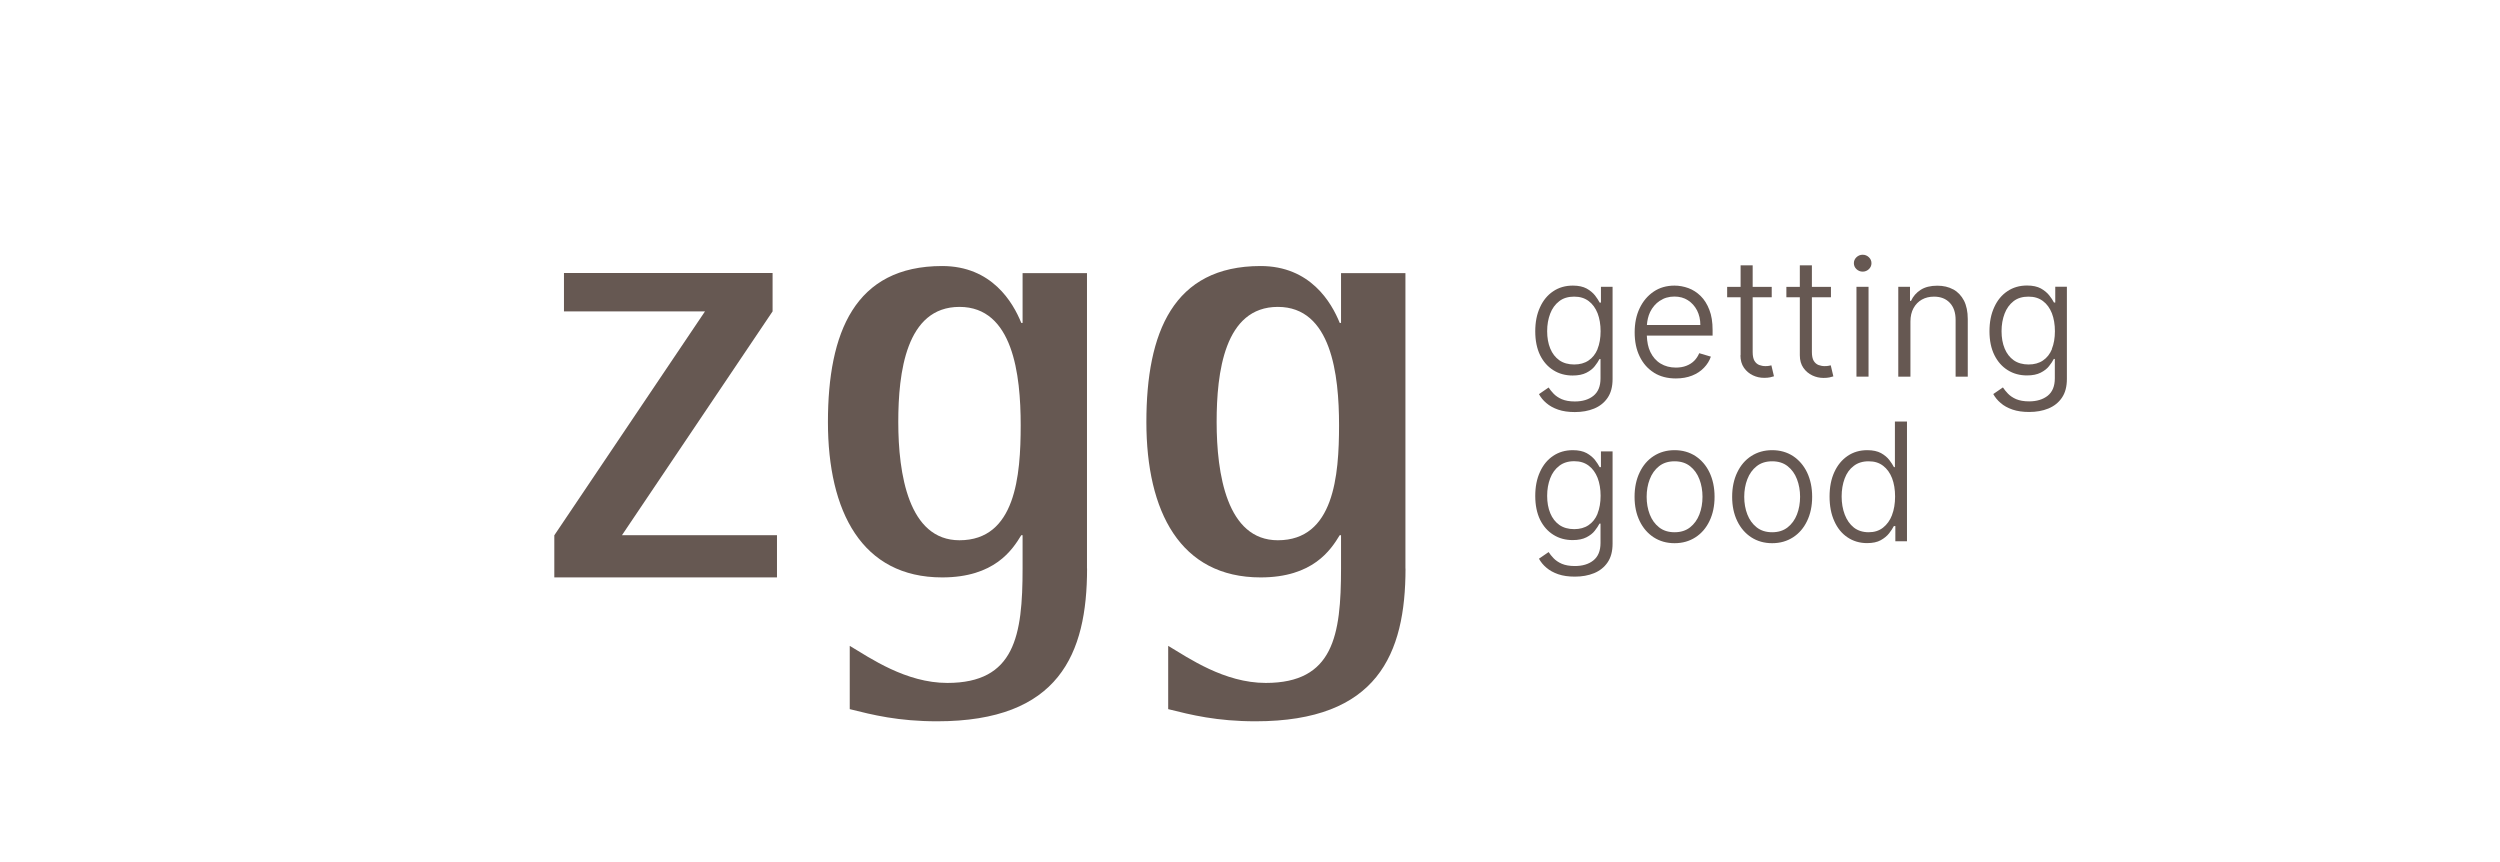
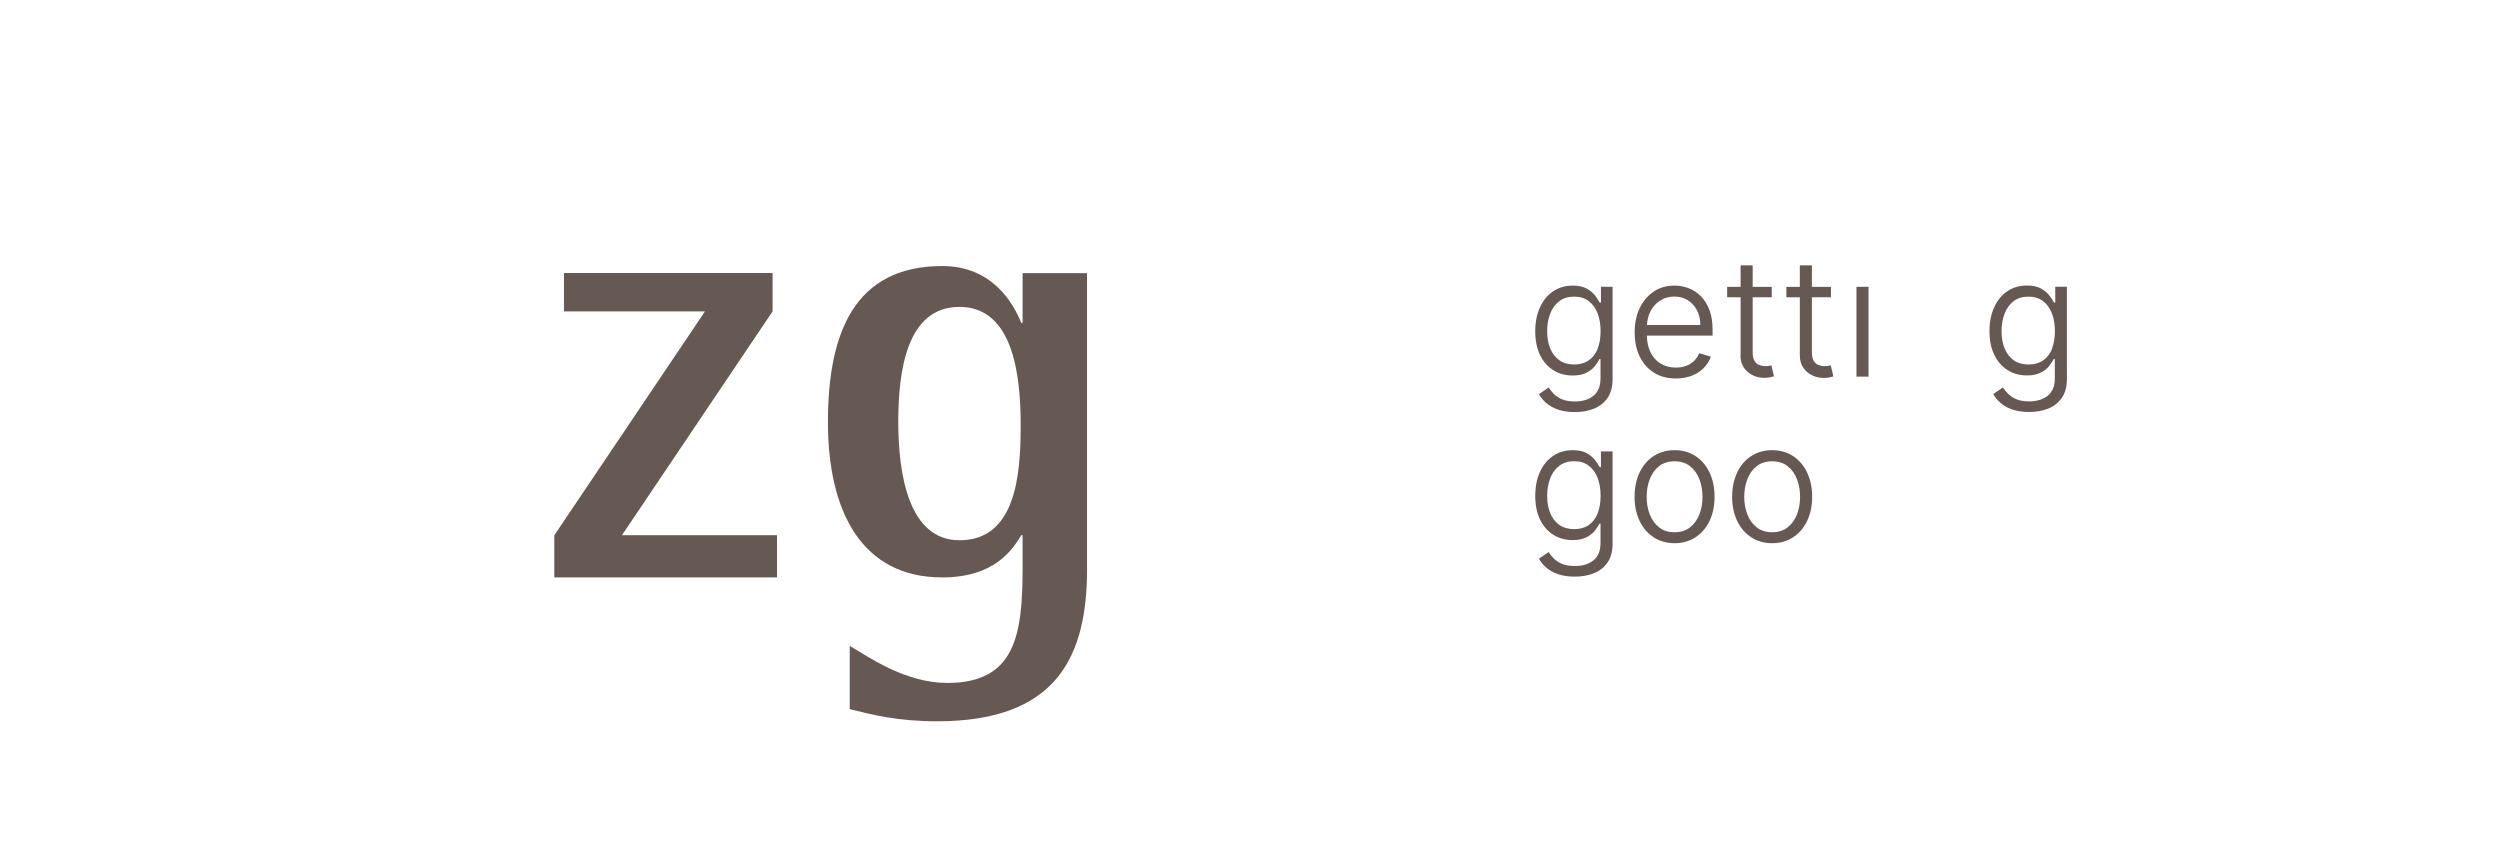
<svg xmlns="http://www.w3.org/2000/svg" id="Ebene_1" data-name="Ebene 1" viewBox="0 0 290 100">
  <defs>
    <style>
      .cls-1 {
        fill: #665852;
      }
    </style>
  </defs>
  <g>
    <path class="cls-1" d="M64.31,62.08l17.47-25.96h-16.36v-4.45h24.2v4.45l-17.47,25.96h17.98v4.9h-25.83v-4.9h.01Z" />
    <path class="cls-1" d="M126.1,65.94c0,9.94-3.26,17.73-17.39,17.73-4.51,0-7.47-.74-10.14-1.41v-7.34c2.37,1.41,6.51,4.3,11.32,4.3,7.84,0,8.73-5.49,8.73-13.28v-3.86h-.15c-1.04,1.71-3.11,4.9-9.18,4.9-9.32,0-13.25-7.64-13.25-18.02s3.11-18.1,13.25-18.1c5.77,0,8.22,4.23,9.18,6.6h.15v-5.78h7.47v34.27h.01ZM111.3,62.67c6.51,0,7.1-7.49,7.1-13.35s-.89-13.72-7.1-13.72-7.1,7.64-7.1,13.35c0,6.01,1.18,13.72,7.1,13.72Z" />
-     <path class="cls-1" d="M163.04,65.94c0,9.94-3.26,17.73-17.39,17.73-4.51,0-7.47-.74-10.14-1.41v-7.34c2.37,1.41,6.51,4.3,11.32,4.3,7.84,0,8.73-5.49,8.73-13.28v-3.86h-.15c-1.04,1.71-3.11,4.9-9.18,4.9-9.33,0-13.25-7.64-13.25-18.02s3.11-18.1,13.25-18.1c5.77,0,8.22,4.23,9.18,6.6h.15v-5.78h7.47v34.27h.01ZM148.23,62.67c6.51,0,7.1-7.49,7.1-13.35s-.89-13.72-7.1-13.72-7.1,7.64-7.1,13.35c0,6.01,1.18,13.72,7.1,13.72Z" />
  </g>
  <g>
    <path class="cls-1" d="M185.71,35.1h-.15c-.13-.25-.31-.53-.54-.83-.24-.3-.56-.57-.97-.8-.41-.22-.94-.34-1.6-.34-.87,0-1.63.22-2.28.66-.66.44-1.17,1.06-1.53,1.86-.37.8-.55,1.72-.55,2.79s.19,1.99.56,2.76c.38.76.89,1.34,1.55,1.75.65.41,1.4.61,2.23.61.65,0,1.18-.11,1.59-.32s.74-.46.97-.76.42-.57.55-.83h.12v2.24c0,.92-.28,1.59-.83,2.03s-1.27.65-2.15.65c-.61,0-1.11-.09-1.51-.26-.39-.17-.71-.39-.95-.64-.24-.25-.43-.49-.58-.72l-1.12.77c.21.38.49.73.86,1.04.37.32.82.57,1.37.76.55.19,1.19.28,1.93.28.83,0,1.57-.13,2.23-.4.66-.27,1.19-.69,1.57-1.25.39-.57.58-1.29.58-2.18v-10.7h-1.35v1.82h0ZM185.32,40.49c-.24.58-.59,1.02-1.05,1.33s-1.01.46-1.67.46-1.25-.16-1.72-.49c-.46-.33-.81-.78-1.05-1.36s-.36-1.25-.36-2.01.12-1.42.35-2.03c.23-.61.58-1.09,1.05-1.45.46-.36,1.04-.53,1.73-.53s1.22.17,1.68.51c.46.34.8.82,1.04,1.42.23.6.35,1.3.35,2.08s-.12,1.49-.36,2.07h.01Z" />
    <path class="cls-1" d="M191.85,43.23c.72.45,1.57.67,2.55.67.7,0,1.32-.11,1.88-.33.55-.22,1.01-.52,1.38-.91.37-.38.64-.82.8-1.29l-1.35-.4c-.14.33-.33.63-.58.88s-.55.44-.91.58c-.36.14-.76.21-1.22.21-.68,0-1.27-.16-1.78-.47s-.9-.76-1.18-1.34c-.26-.53-.38-1.17-.41-1.9h7.63v-.64c0-.92-.12-1.71-.38-2.36-.25-.65-.59-1.19-1.01-1.6s-.9-.72-1.42-.91c-.53-.19-1.06-.29-1.61-.29-.92,0-1.73.23-2.42.7s-1.23,1.1-1.62,1.92c-.39.81-.58,1.75-.58,2.81s.19,1.99.58,2.79.94,1.43,1.66,1.88h-.01ZM192.53,34.9c.48-.33,1.05-.5,1.7-.5.6,0,1.12.14,1.57.43s.8.68,1.06,1.18c.25.5.38,1.06.38,1.69h-6.2c.04-.53.15-1.03.37-1.5.26-.54.64-.98,1.12-1.31h0Z" />
    <path class="cls-1" d="M201.89,41.2c0,.58.14,1.07.41,1.46s.62.68,1.04.88.85.29,1.3.29c.27,0,.5-.02.69-.06.18-.04.33-.08.45-.12l-.3-1.27c-.08.02-.17.04-.28.06s-.25.03-.42.03c-.25,0-.49-.05-.71-.13-.22-.09-.41-.25-.55-.48-.14-.24-.21-.58-.21-1.02v-6.36h2.21v-1.2h-2.21v-2.5h-1.4v2.5h-1.56v1.2h1.56v6.73h-.02Z" />
    <path class="cls-1" d="M212.35,42.38c-.08.02-.17.04-.28.06s-.25.03-.42.03c-.25,0-.49-.05-.71-.13-.22-.09-.41-.25-.55-.48-.14-.24-.21-.58-.21-1.02v-6.36h2.21v-1.2h-2.21v-2.5h-1.4v2.5h-1.56v1.2h1.56v6.73c0,.58.14,1.07.41,1.46s.62.68,1.04.88.85.29,1.3.29c.27,0,.5-.02.69-.06.18-.04.33-.08.45-.12l-.3-1.27h-.02Z" />
-     <path class="cls-1" d="M216.07,31.51c.28,0,.52-.1.72-.29s.3-.42.3-.69-.1-.5-.3-.69-.44-.29-.72-.29-.52.1-.72.29-.3.42-.3.69.1.5.3.69.44.29.72.29Z" />
    <rect class="cls-1" x="215.35" y="33.27" width="1.4" height="10.42" />
-     <path class="cls-1" d="M226.57,33.57c-.53-.29-1.14-.43-1.85-.43-.78,0-1.42.16-1.92.48s-.88.75-1.12,1.28h-.12v-1.63h-1.36v10.42h1.41v-6.39c0-.61.12-1.12.36-1.56.24-.43.56-.76.97-.99.41-.23.88-.34,1.41-.34.77,0,1.38.24,1.83.72s.67,1.14.67,1.97v6.59h1.41v-6.68c0-.85-.15-1.57-.44-2.14-.3-.57-.71-1.01-1.24-1.3h-.01Z" />
    <path class="cls-1" d="M238.41,33.27v1.82h-.15c-.13-.25-.31-.53-.55-.83-.24-.3-.56-.57-.97-.8-.41-.22-.94-.34-1.6-.34-.87,0-1.63.22-2.28.66-.66.44-1.17,1.06-1.53,1.86-.37.8-.55,1.72-.55,2.79s.19,1.99.57,2.76c.38.76.89,1.34,1.55,1.75.65.41,1.4.61,2.23.61.65,0,1.18-.11,1.59-.32s.74-.46.97-.76c.24-.3.42-.57.55-.83h.12v2.24c0,.92-.28,1.59-.83,2.03-.55.43-1.27.65-2.15.65-.61,0-1.11-.09-1.51-.26-.39-.17-.71-.39-.95-.64-.24-.25-.43-.49-.58-.72l-1.12.77c.21.38.49.73.86,1.04.36.32.82.57,1.37.76.55.19,1.19.28,1.93.28.83,0,1.57-.13,2.23-.4.66-.27,1.19-.69,1.57-1.25.39-.57.58-1.29.58-2.18v-10.7h-1.35ZM238.03,40.49c-.24.58-.59,1.02-1.05,1.33s-1.01.46-1.67.46-1.25-.16-1.72-.49c-.46-.33-.81-.78-1.05-1.36s-.36-1.25-.36-2.01.12-1.42.35-2.03c.23-.61.58-1.09,1.04-1.45.46-.36,1.04-.53,1.73-.53s1.22.17,1.68.51c.46.34.8.82,1.04,1.42.23.6.35,1.3.35,2.08s-.12,1.49-.36,2.07h.02Z" />
    <path class="cls-1" d="M185.71,54.19h-.15c-.13-.25-.31-.53-.54-.83-.24-.3-.56-.57-.97-.8-.41-.22-.94-.34-1.6-.34-.87,0-1.63.22-2.28.66-.66.44-1.17,1.06-1.53,1.86-.37.8-.55,1.72-.55,2.79s.19,1.99.56,2.76c.38.76.89,1.34,1.55,1.75.65.41,1.4.61,2.23.61.65,0,1.18-.11,1.59-.32s.74-.46.97-.76.42-.57.55-.83h.12v2.24c0,.92-.28,1.59-.83,2.03s-1.27.65-2.15.65c-.61,0-1.11-.09-1.51-.26-.39-.17-.71-.39-.95-.64-.24-.25-.43-.49-.58-.72l-1.12.77c.21.38.49.73.86,1.04.37.32.82.57,1.37.76.55.19,1.19.28,1.93.28.83,0,1.57-.13,2.23-.4.66-.27,1.19-.69,1.57-1.25.39-.57.58-1.29.58-2.18v-10.7h-1.35v1.82h0ZM185.32,59.59c-.24.58-.59,1.02-1.05,1.33s-1.01.46-1.67.46-1.25-.16-1.72-.49c-.46-.33-.81-.78-1.05-1.36s-.36-1.25-.36-2.01.12-1.42.35-2.03c.23-.61.58-1.09,1.05-1.45.46-.36,1.04-.54,1.73-.54s1.22.17,1.68.51c.46.34.8.82,1.04,1.42.23.6.35,1.3.35,2.08s-.12,1.49-.36,2.07h.01Z" />
    <path class="cls-1" d="M196.67,52.9c-.7-.45-1.5-.68-2.42-.68s-1.72.23-2.42.68-1.24,1.08-1.63,1.9c-.39.81-.59,1.75-.59,2.83s.2,2,.59,2.81.94,1.44,1.63,1.89c.7.45,1.5.68,2.42.68s1.72-.23,2.42-.68,1.24-1.08,1.63-1.89c.39-.81.59-1.74.59-2.81s-.2-2.01-.59-2.83-.94-1.44-1.63-1.9ZM197.13,59.67c-.24.62-.6,1.12-1.08,1.5s-1.08.57-1.8.57-1.32-.19-1.8-.57-.84-.88-1.08-1.5-.36-1.3-.36-2.04.12-1.42.36-2.04c.24-.63.6-1.13,1.08-1.51.48-.38,1.08-.57,1.8-.57s1.32.19,1.8.57.84.88,1.08,1.51c.24.63.36,1.31.36,2.04s-.12,1.42-.36,2.04Z" />
    <path class="cls-1" d="M207.99,52.9c-.7-.45-1.5-.68-2.42-.68s-1.72.23-2.42.68-1.24,1.08-1.63,1.9c-.39.81-.59,1.75-.59,2.83s.2,2,.59,2.81.94,1.44,1.63,1.89c.7.45,1.5.68,2.42.68s1.72-.23,2.42-.68,1.24-1.08,1.63-1.89c.39-.81.59-1.74.59-2.81s-.2-2.01-.59-2.83c-.39-.81-.94-1.44-1.63-1.9ZM208.45,59.67c-.24.62-.6,1.12-1.08,1.5s-1.08.57-1.8.57-1.32-.19-1.8-.57-.84-.88-1.08-1.5-.36-1.3-.36-2.04.12-1.42.36-2.04c.24-.63.6-1.13,1.08-1.51.48-.38,1.08-.57,1.8-.57s1.32.19,1.8.57.84.88,1.08,1.51c.24.63.36,1.31.36,2.04s-.12,1.42-.36,2.04Z" />
-     <path class="cls-1" d="M219.82,54.19h-.12c-.13-.25-.31-.53-.54-.83-.23-.3-.55-.57-.96-.8-.41-.22-.94-.34-1.6-.34-.86,0-1.62.22-2.28.67s-1.17,1.07-1.54,1.88-.55,1.75-.55,2.83.18,2.04.55,2.85c.36.81.87,1.44,1.53,1.88.65.44,1.41.67,2.27.67.65,0,1.18-.11,1.59-.34s.73-.49.97-.8c.24-.31.42-.59.55-.84h.17v1.77h1.35v-13.89h-1.4v5.3h0ZM219.48,59.74c-.24.62-.59,1.11-1.05,1.47s-1.01.53-1.67.53-1.25-.18-1.72-.55c-.46-.37-.81-.87-1.05-1.5s-.36-1.33-.36-2.1.12-1.46.35-2.08c.23-.62.58-1.11,1.05-1.46.46-.36,1.04-.54,1.73-.54s1.22.17,1.68.52c.46.35.8.83,1.04,1.44.23.61.35,1.32.35,2.13s-.12,1.53-.36,2.15h.01Z" />
  </g>
</svg>